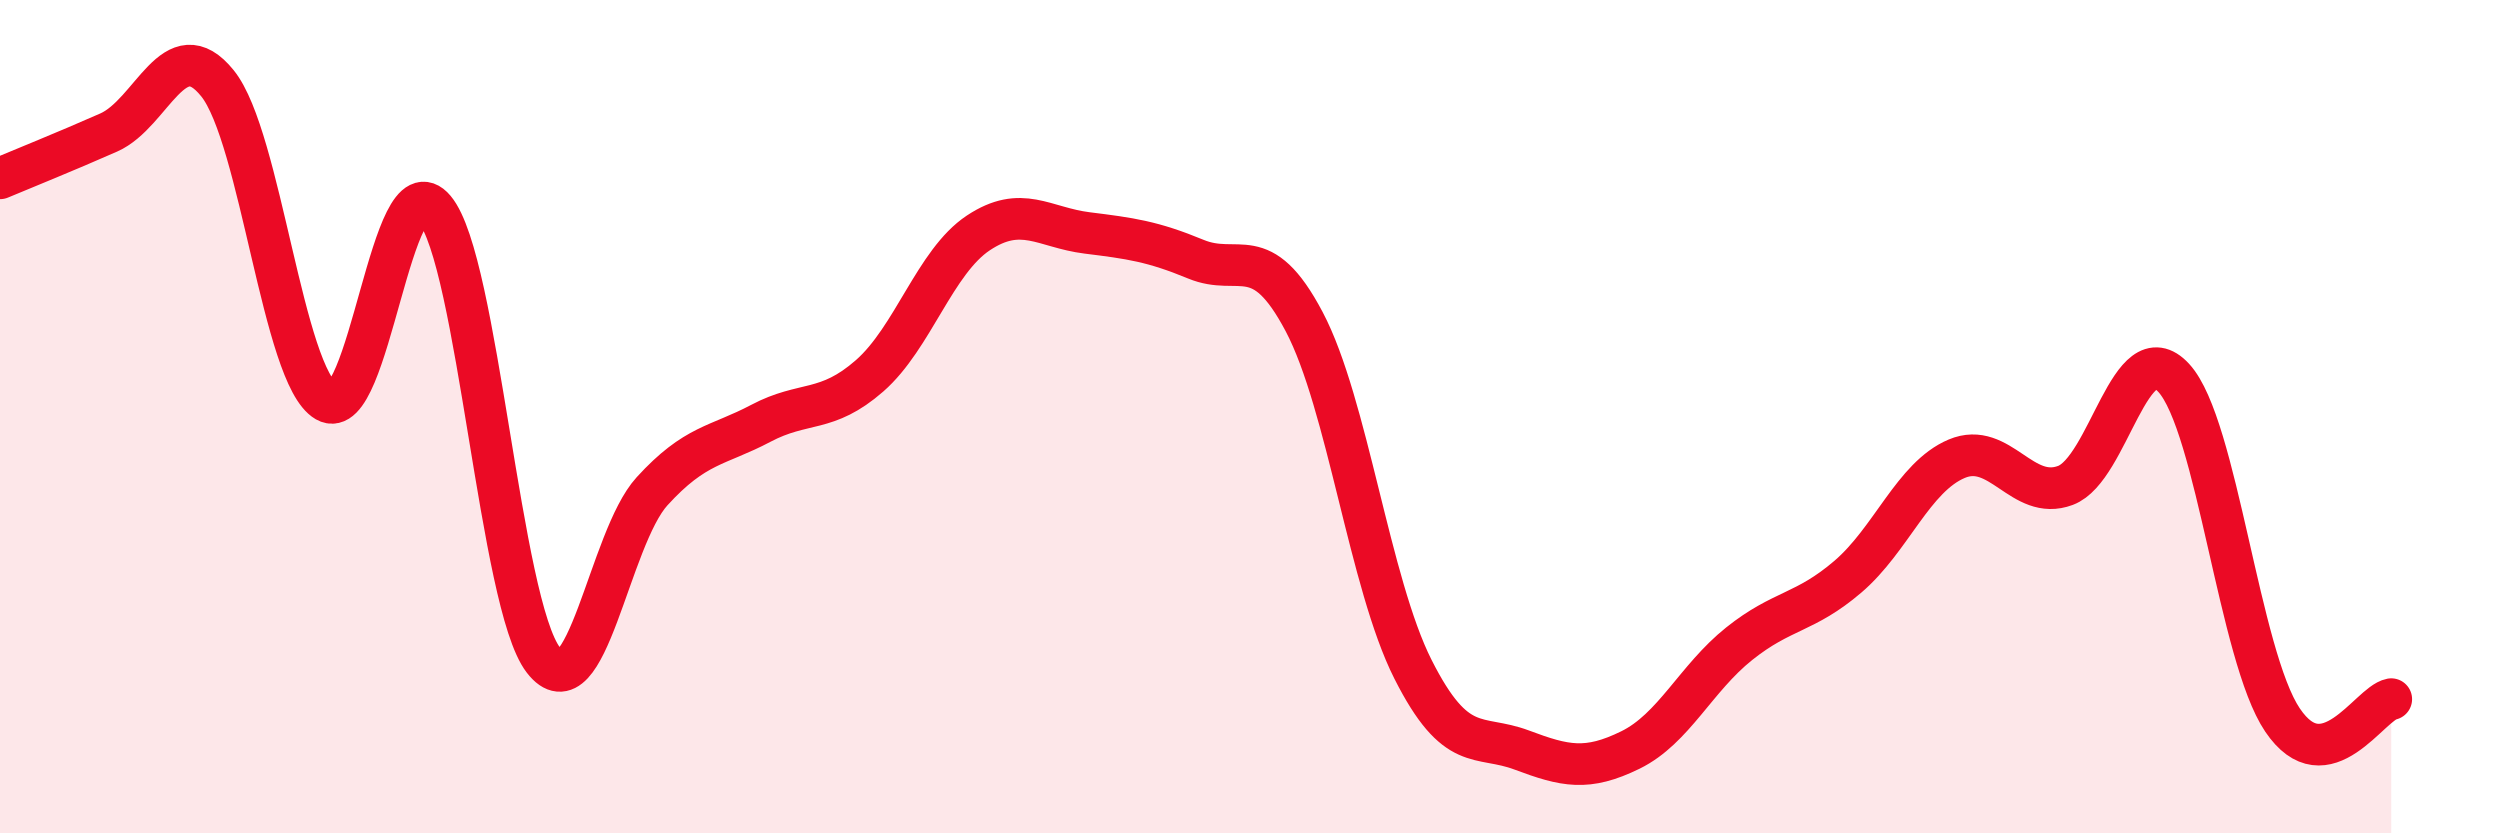
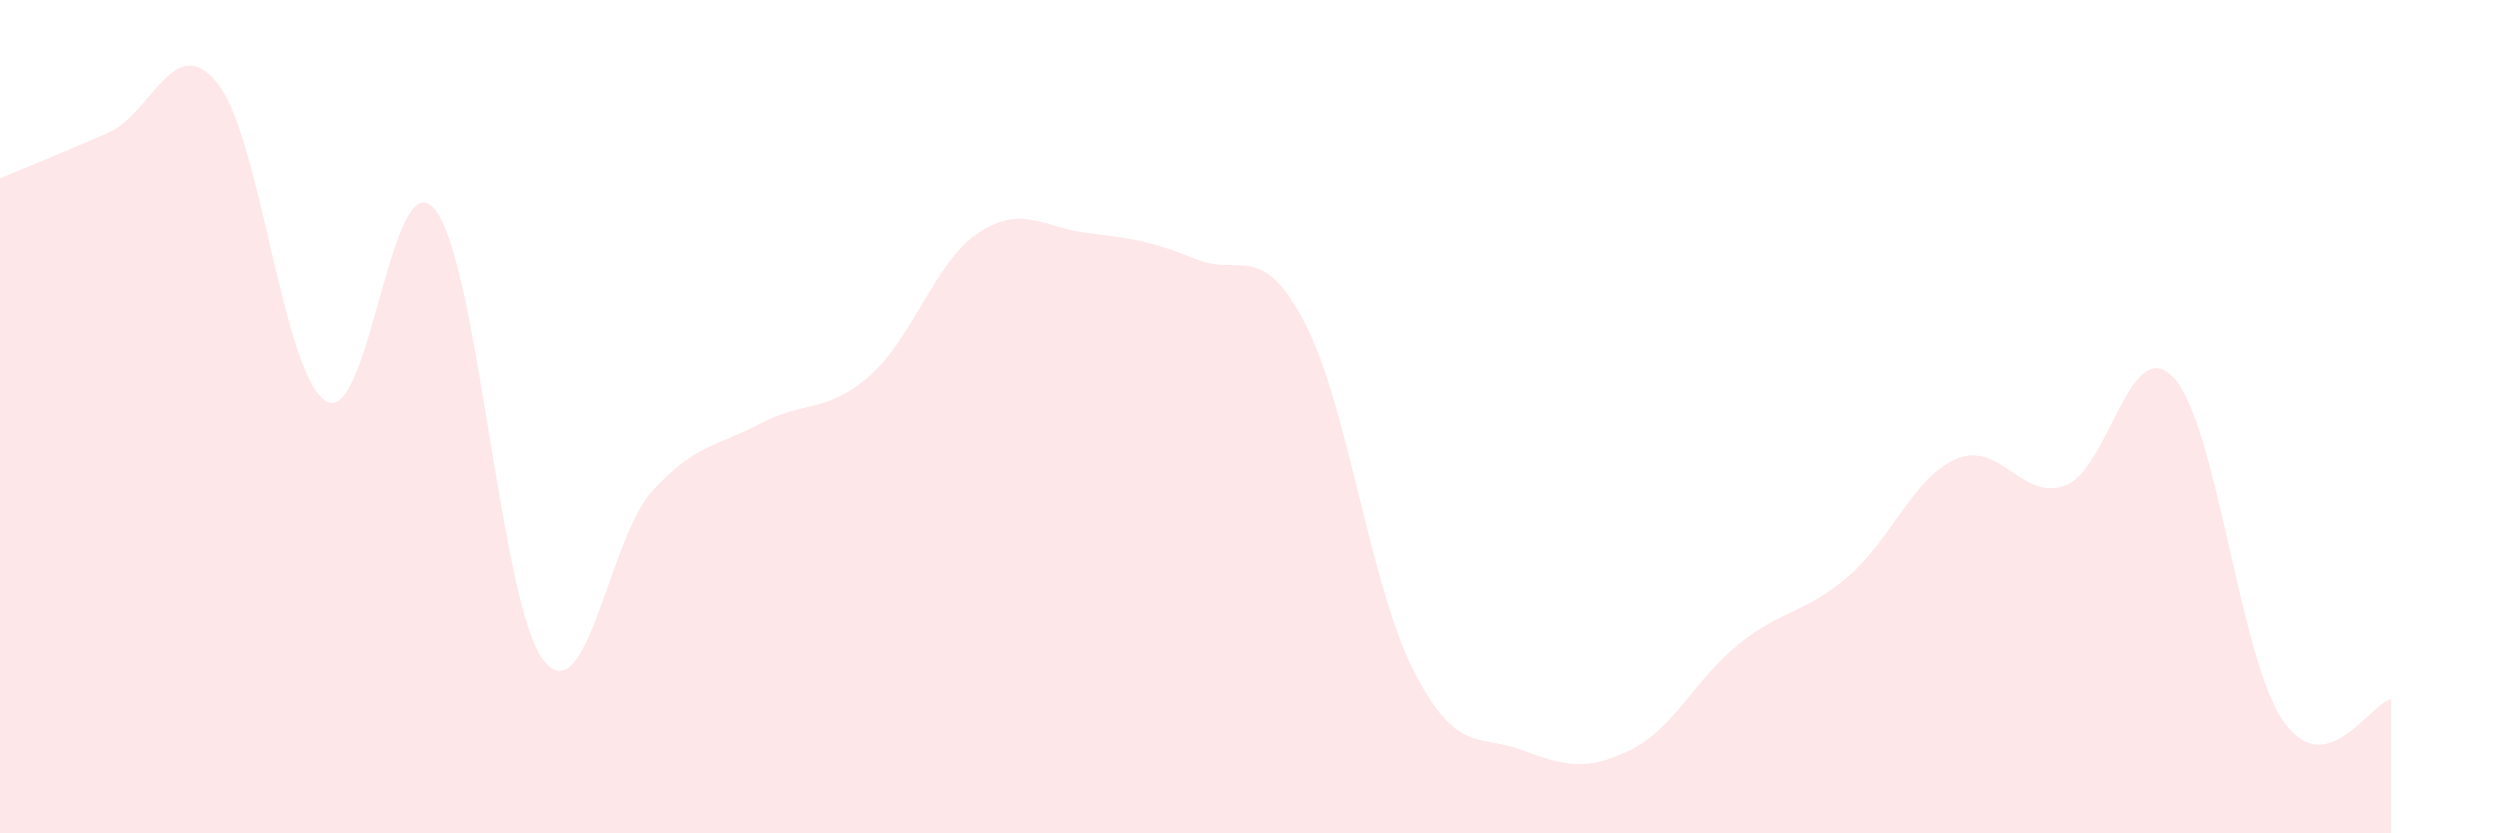
<svg xmlns="http://www.w3.org/2000/svg" width="60" height="20" viewBox="0 0 60 20">
  <path d="M 0,4.28 C 0.52,4.06 1.57,3.64 2.61,3.18 C 3.65,2.72 4.18,0.71 5.22,2 C 6.26,3.29 6.79,9.03 7.83,9.63 C 8.87,10.23 9.39,3.78 10.43,5.02 C 11.47,6.26 12,14.49 13.04,15.84 C 14.08,17.19 14.61,12.93 15.65,11.79 C 16.69,10.65 17.22,10.71 18.26,10.16 C 19.3,9.61 19.83,9.93 20.87,9.02 C 21.91,8.11 22.44,6.28 23.48,5.59 C 24.52,4.9 25.05,5.46 26.09,5.59 C 27.13,5.72 27.66,5.79 28.7,6.22 C 29.74,6.65 30.26,5.75 31.3,7.72 C 32.34,9.69 32.87,14 33.91,16.06 C 34.95,18.12 35.48,17.61 36.52,18 C 37.56,18.39 38.09,18.51 39.13,18 C 40.17,17.49 40.7,16.28 41.74,15.45 C 42.78,14.62 43.31,14.73 44.35,13.84 C 45.39,12.95 45.92,11.45 46.96,11.01 C 48,10.57 48.53,12.04 49.57,11.65 C 50.61,11.26 51.13,7.94 52.17,9.07 C 53.21,10.2 53.74,15.74 54.78,17.28 C 55.82,18.82 56.87,16.88 57.39,16.78L57.39 20L0 20Z" fill="#EB0A25" opacity="0.1" stroke-linecap="round" stroke-linejoin="round" />
-   <path d="M 0,4.28 C 0.52,4.06 1.57,3.64 2.61,3.18 C 3.65,2.72 4.18,0.71 5.22,2 C 6.26,3.29 6.79,9.03 7.83,9.63 C 8.87,10.23 9.39,3.78 10.43,5.02 C 11.47,6.26 12,14.49 13.04,15.84 C 14.08,17.19 14.61,12.93 15.65,11.79 C 16.69,10.65 17.22,10.71 18.26,10.16 C 19.3,9.61 19.83,9.93 20.87,9.02 C 21.91,8.11 22.44,6.28 23.48,5.59 C 24.52,4.9 25.05,5.46 26.09,5.59 C 27.13,5.72 27.66,5.79 28.7,6.22 C 29.74,6.65 30.26,5.75 31.3,7.72 C 32.34,9.69 32.87,14 33.91,16.06 C 34.95,18.12 35.48,17.61 36.52,18 C 37.56,18.39 38.09,18.51 39.13,18 C 40.17,17.49 40.7,16.28 41.74,15.45 C 42.78,14.62 43.31,14.73 44.35,13.84 C 45.39,12.95 45.92,11.45 46.96,11.01 C 48,10.57 48.53,12.04 49.57,11.65 C 50.61,11.26 51.13,7.94 52.17,9.07 C 53.21,10.2 53.74,15.74 54.78,17.28 C 55.82,18.82 56.87,16.88 57.39,16.78" stroke="#EB0A25" stroke-width="1" fill="none" stroke-linecap="round" stroke-linejoin="round" />
</svg>